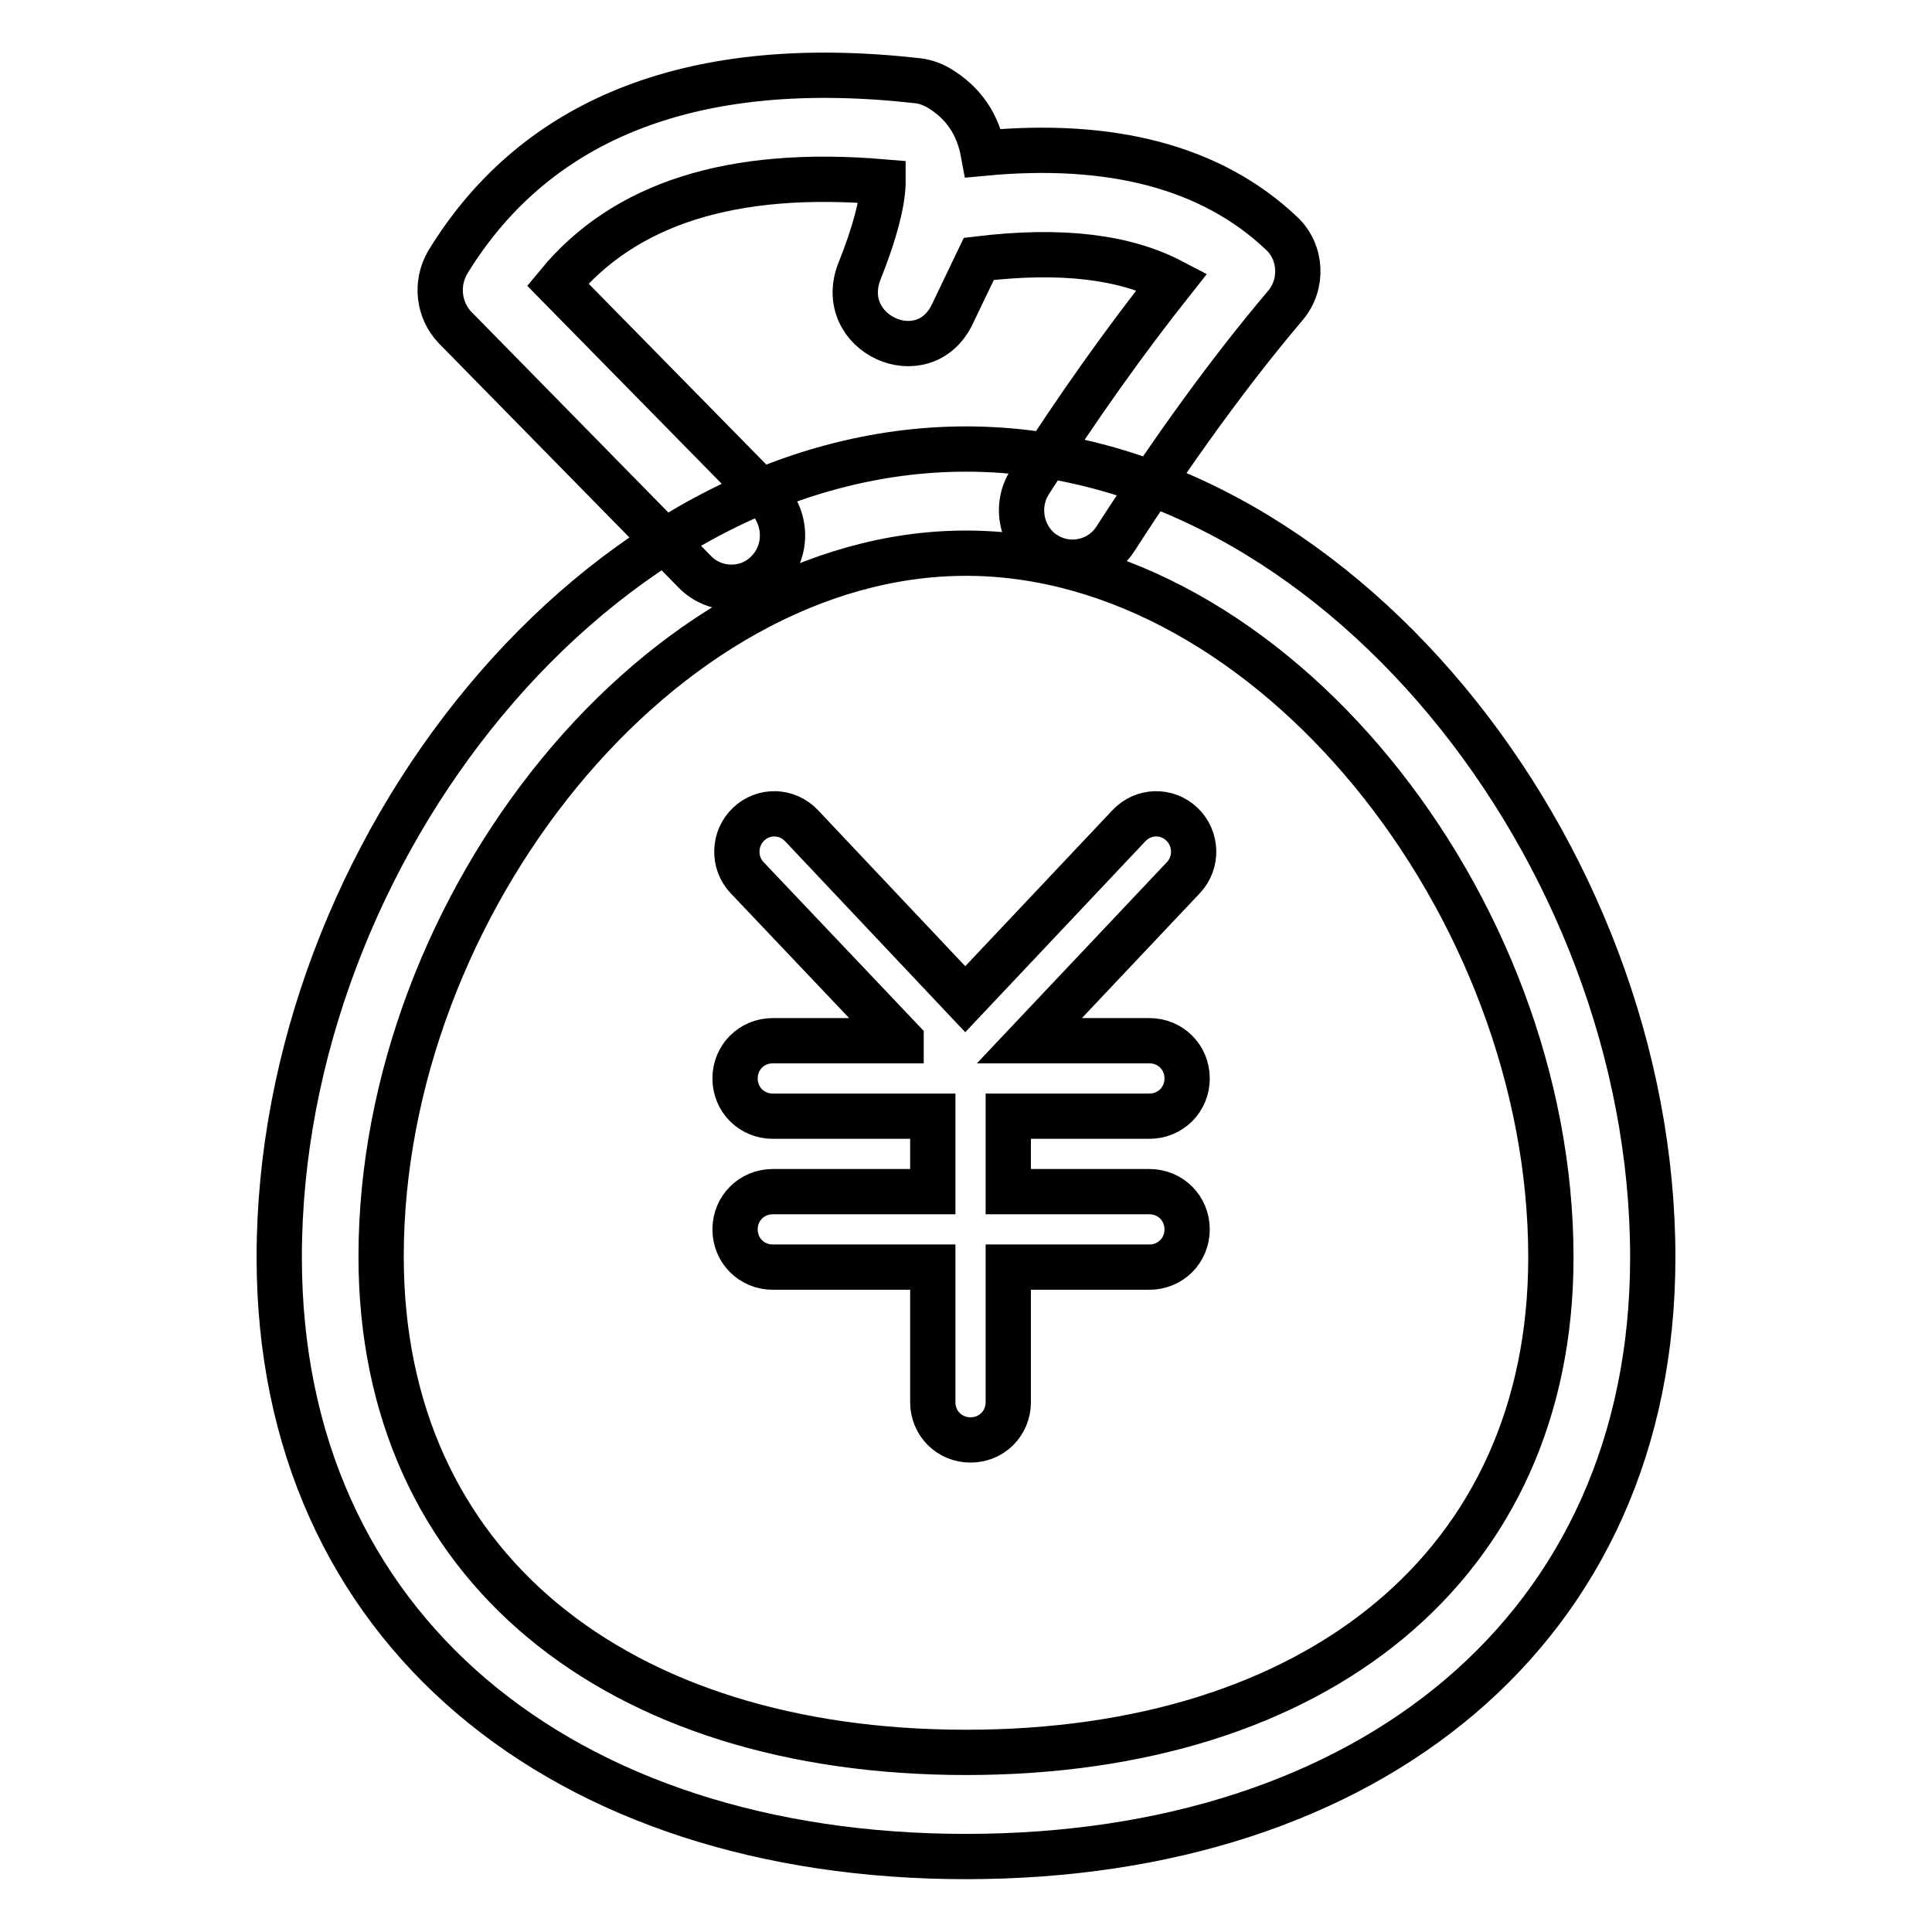
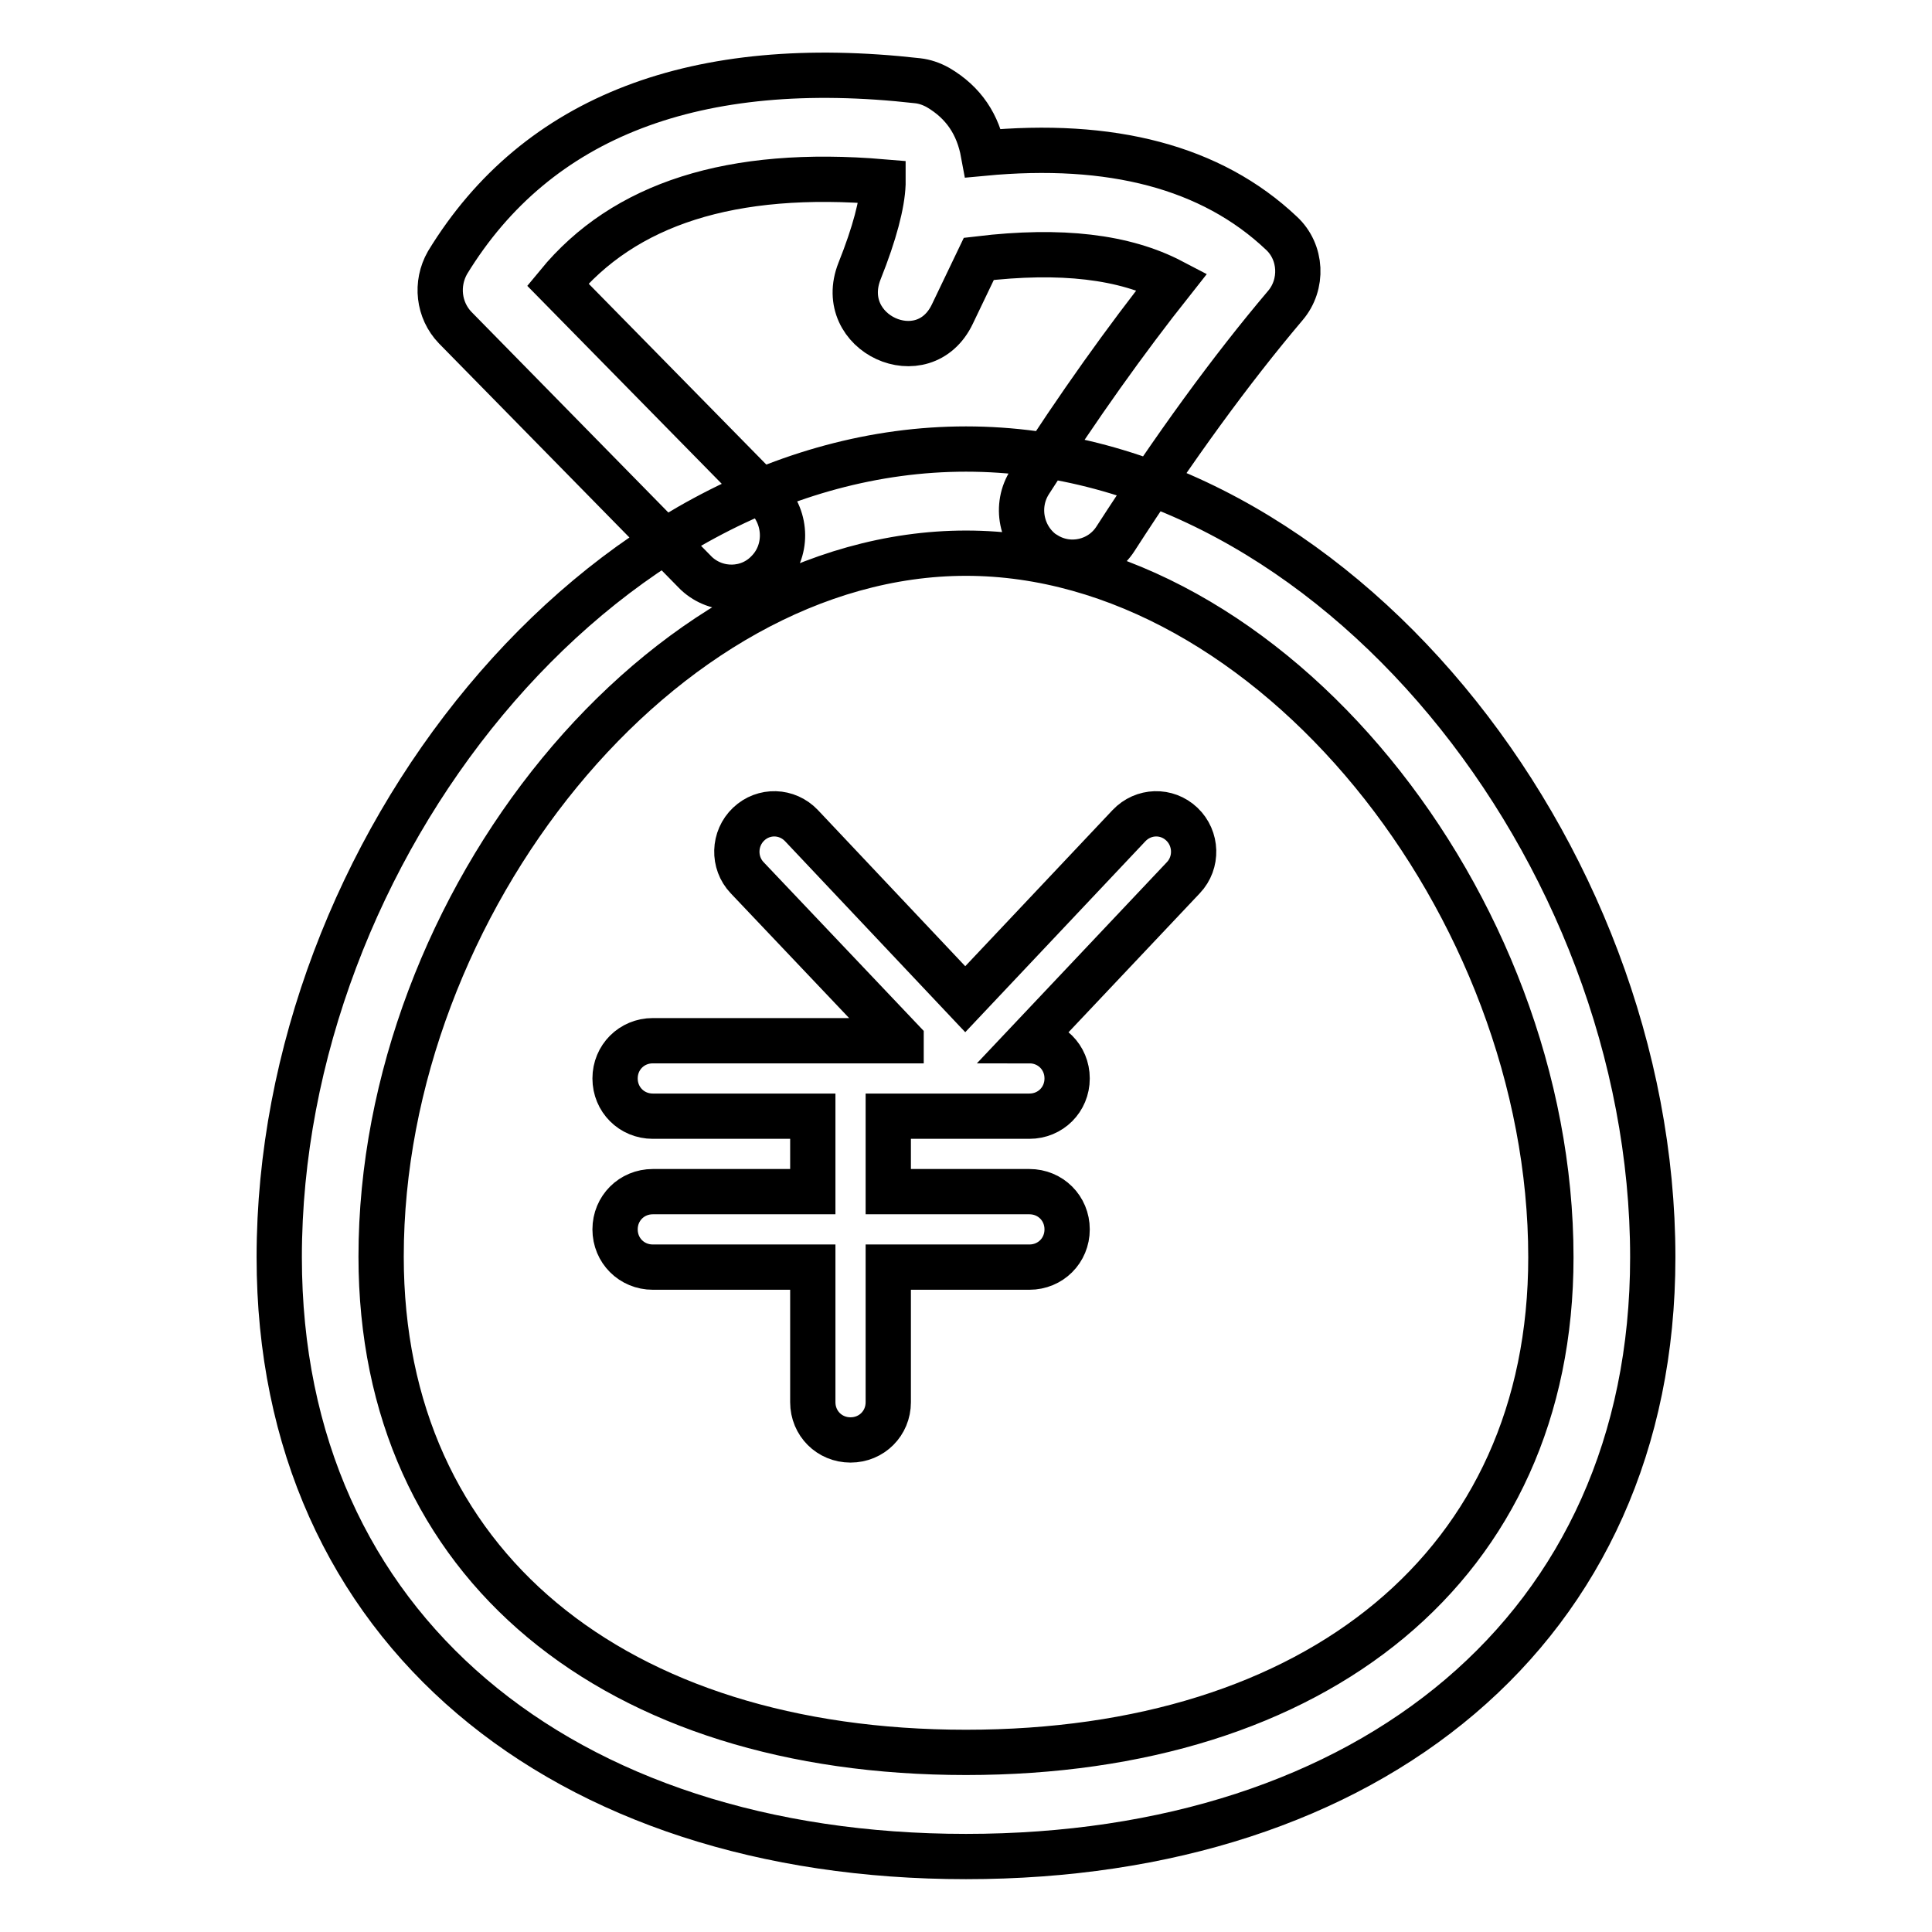
<svg xmlns="http://www.w3.org/2000/svg" version="1.1" x="0px" y="0px" viewBox="0 0 256 256" enable-background="new 0 0 256 256" xml:space="preserve">
  <g>
-     <path stroke-width="6" fill-opacity="0" stroke="#000000" d="M119.4,137.8L99,116.3c-1.9-2-1.8-5.2,0.2-7.1c2-1.9,5.1-1.8,7,0.2c0,0,0,0,0,0l21.7,23l21.7-23 c1.9-2,5-2.1,7-0.2c0,0,0,0,0,0c2,1.9,2.1,5.1,0.2,7.1l-20.4,21.6h15.9c2.8,0,5,2.2,5,5c0,2.8-2.2,5-5,5h-18.7v10h18.7 c2.8,0,5,2.2,5,5c0,2.8-2.2,5-5,5h-18.7v17.9c0,2.8-2.2,5-5,5c-2.8,0-5-2.2-5-5v0v-17.9h-21.2c-2.8,0-5-2.2-5-5c0-2.8,2.2-5,5-5 h21.2v-10h-21.2c-2.8,0-5-2.2-5-5c0-2.8,2.2-5,5-5l0,0H119.4L119.4,137.8z M101.7,66c2.6,2.7,2.7,7.1,0,9.8 c-2.5,2.6-6.7,2.7-9.4,0.2c-0.1-0.1-0.1-0.1-0.2-0.2L60.3,43.4c-2.2-2.3-2.6-5.8-1-8.6c11.9-19.5,33.1-27.4,62.3-24.1 c0.9,0.1,1.8,0.4,2.7,0.9c3.4,2,5.3,4.9,6,8.7c16.9-1.6,30.2,1.8,39.5,10.6c2.7,2.5,2.9,6.8,0.5,9.6c-7.2,8.5-14.7,18.8-22.5,30.9 c-2,3.1-6.1,4-9.2,2.1c-0.1,0-0.1-0.1-0.2-0.1c-3.1-2.1-4-6.4-1.9-9.6c6.4-10,12.7-18.8,18.8-26.5c-6.3-3.3-14.7-4.3-25.6-3 l-3.5,7.3c-3.8,8-15.6,2.6-12.3-5.7c2-5,3-8.9,3.1-11.5l0-0.3C96.9,22.4,82.7,27,73.9,37.7L101.7,66L101.7,66z M128,246 c-53.3,0-91-30.1-91-79.4c0-53.9,42.5-107.1,91-107.1c48.5,0,91,53.2,91,107.1C219,215.9,181.3,246,128,246z M128,232.2 c46.4,0,77.5-24.8,77.5-65.6c0-46.8-37.2-93.3-77.5-93.3s-77.5,46.5-77.5,93.2C50.5,207.4,81.6,232.2,128,232.2L128,232.2z" />
+     <path stroke-width="6" fill-opacity="0" stroke="#000000" d="M119.4,137.8L99,116.3c-1.9-2-1.8-5.2,0.2-7.1c2-1.9,5.1-1.8,7,0.2c0,0,0,0,0,0l21.7,23l21.7-23 c1.9-2,5-2.1,7-0.2c0,0,0,0,0,0c2,1.9,2.1,5.1,0.2,7.1l-20.4,21.6c2.8,0,5,2.2,5,5c0,2.8-2.2,5-5,5h-18.7v10h18.7 c2.8,0,5,2.2,5,5c0,2.8-2.2,5-5,5h-18.7v17.9c0,2.8-2.2,5-5,5c-2.8,0-5-2.2-5-5v0v-17.9h-21.2c-2.8,0-5-2.2-5-5c0-2.8,2.2-5,5-5 h21.2v-10h-21.2c-2.8,0-5-2.2-5-5c0-2.8,2.2-5,5-5l0,0H119.4L119.4,137.8z M101.7,66c2.6,2.7,2.7,7.1,0,9.8 c-2.5,2.6-6.7,2.7-9.4,0.2c-0.1-0.1-0.1-0.1-0.2-0.2L60.3,43.4c-2.2-2.3-2.6-5.8-1-8.6c11.9-19.5,33.1-27.4,62.3-24.1 c0.9,0.1,1.8,0.4,2.7,0.9c3.4,2,5.3,4.9,6,8.7c16.9-1.6,30.2,1.8,39.5,10.6c2.7,2.5,2.9,6.8,0.5,9.6c-7.2,8.5-14.7,18.8-22.5,30.9 c-2,3.1-6.1,4-9.2,2.1c-0.1,0-0.1-0.1-0.2-0.1c-3.1-2.1-4-6.4-1.9-9.6c6.4-10,12.7-18.8,18.8-26.5c-6.3-3.3-14.7-4.3-25.6-3 l-3.5,7.3c-3.8,8-15.6,2.6-12.3-5.7c2-5,3-8.9,3.1-11.5l0-0.3C96.9,22.4,82.7,27,73.9,37.7L101.7,66L101.7,66z M128,246 c-53.3,0-91-30.1-91-79.4c0-53.9,42.5-107.1,91-107.1c48.5,0,91,53.2,91,107.1C219,215.9,181.3,246,128,246z M128,232.2 c46.4,0,77.5-24.8,77.5-65.6c0-46.8-37.2-93.3-77.5-93.3s-77.5,46.5-77.5,93.2C50.5,207.4,81.6,232.2,128,232.2L128,232.2z" />
  </g>
</svg>